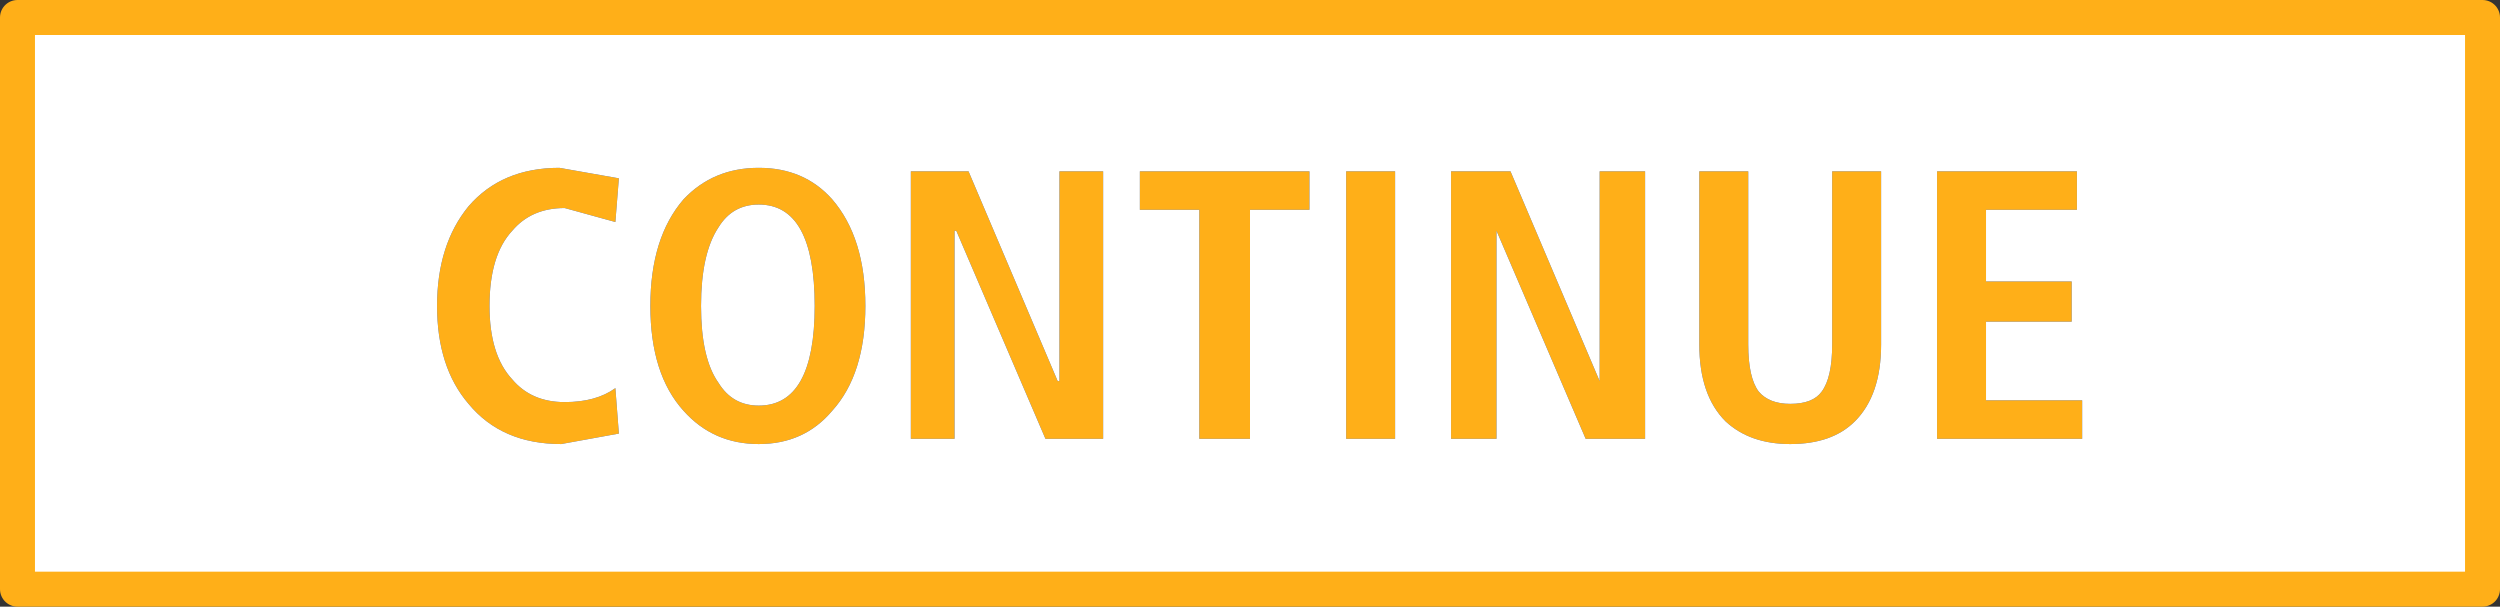
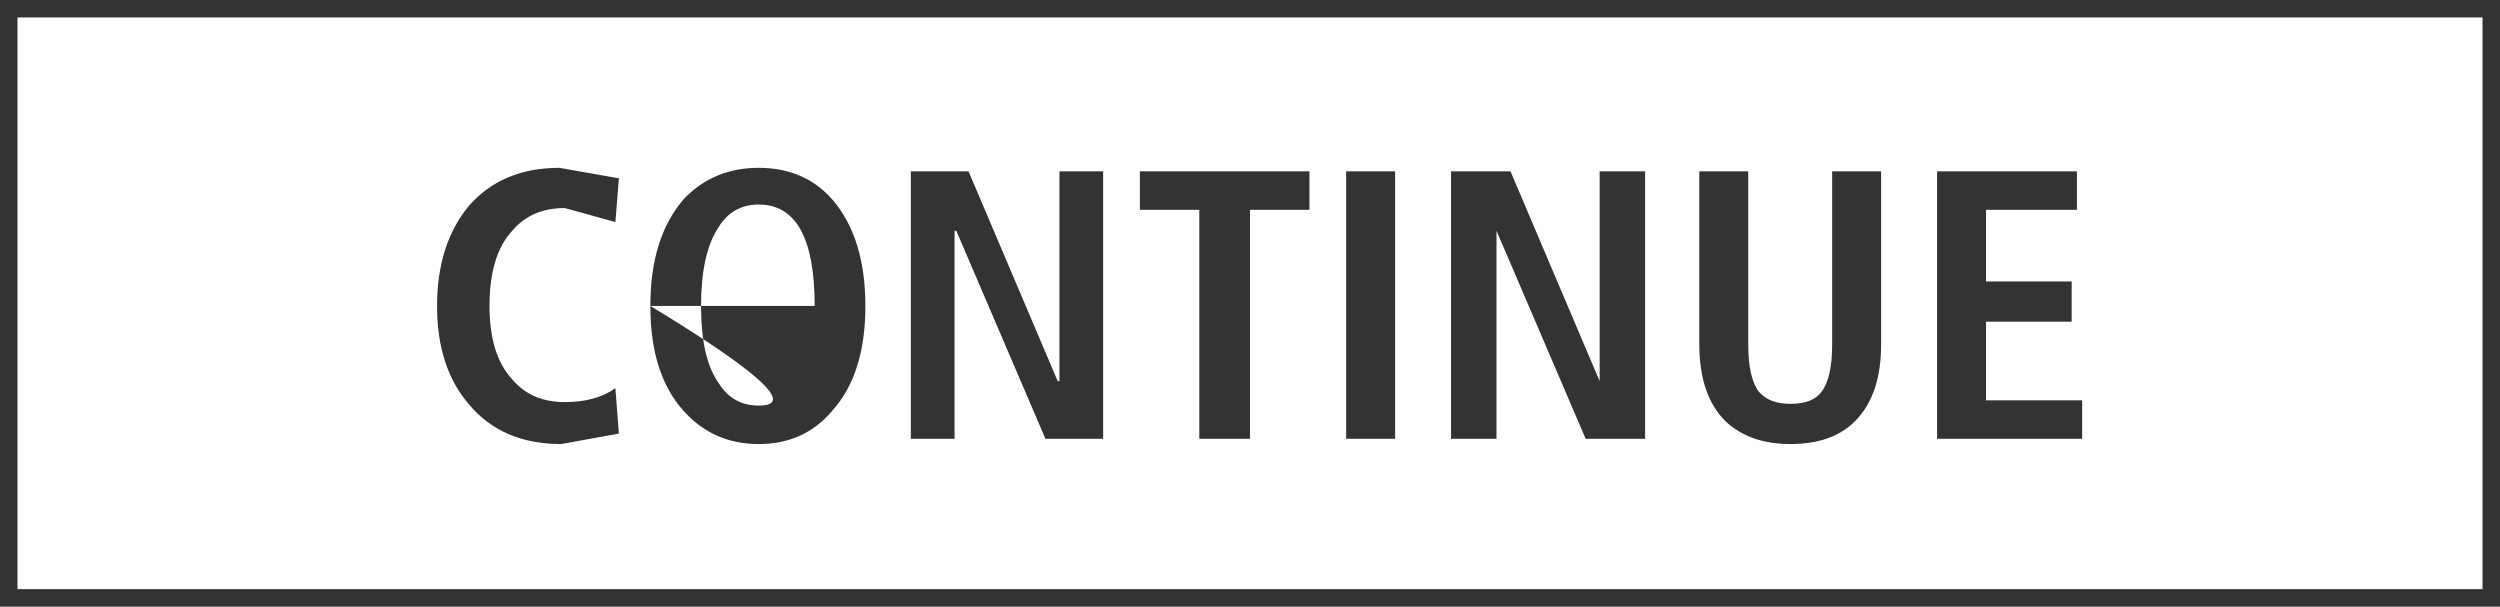
<svg xmlns="http://www.w3.org/2000/svg" height="17.35px" width="71.5px">
  <rect width="100%" height="100%" fill="#333333" stroke="none" />
  <g transform="matrix(1.0, 0.0, 0.0, 1.0, 55.35, -13.9)">
-     <path d="M3.9 21.95 L3.9 23.1 1.45 23.1 1.45 25.35 4.2 25.35 4.2 26.45 0.05 26.45 0.05 18.8 4.05 18.8 4.05 19.9 1.45 19.9 1.45 21.95 3.9 21.95 M-5.35 18.8 L-5.35 23.75 Q-5.35 24.7 -5.05 25.1 -4.75 25.45 -4.15 25.45 -3.5 25.45 -3.25 25.1 -2.95 24.7 -2.95 23.75 L-2.95 18.8 -1.55 18.8 -1.55 23.75 Q-1.55 25.2 -2.3 25.95 -2.95 26.6 -4.15 26.6 -5.3 26.6 -6.0 25.95 -6.75 25.2 -6.75 23.75 L-6.75 18.8 -5.35 18.8 M-16.85 18.8 L-15.45 18.8 -15.45 26.45 -16.85 26.45 -16.85 18.8 M-13.85 18.8 L-12.15 18.8 -9.6 24.8 -9.6 18.8 -8.3 18.8 -8.3 26.45 -10.0 26.45 -12.55 20.5 -12.55 26.45 -13.85 26.45 -13.85 18.8 M-28.0 20.5 L-28.05 20.5 -28.05 26.45 -29.3 26.45 -29.3 18.8 -27.65 18.8 -25.1 24.8 -25.05 24.8 -25.05 18.8 -23.8 18.8 -23.8 26.45 -25.45 26.45 -28.0 20.5 M-21.05 19.9 L-22.75 19.9 -22.75 18.8 -17.9 18.8 -17.9 19.9 -19.6 19.9 -19.6 26.45 -21.05 26.45 -21.05 19.9 M-32.05 22.65 Q-32.05 19.75 -33.65 19.75 -34.4 19.75 -34.8 20.4 -35.3 21.15 -35.3 22.65 -35.3 24.15 -34.8 24.85 -34.4 25.5 -33.65 25.5 -32.05 25.5 -32.05 22.65 M-36.75 22.65 Q-36.75 20.7 -35.8 19.6 -34.95 18.7 -33.65 18.7 -32.35 18.7 -31.55 19.6 -30.6 20.7 -30.6 22.65 -30.6 24.6 -31.55 25.65 -32.35 26.6 -33.65 26.6 -34.95 26.6 -35.8 25.65 -36.75 24.6 -36.75 22.65 M-40.7 20.5 Q-41.35 21.2 -41.35 22.65 -41.35 24.05 -40.7 24.75 -40.15 25.4 -39.2 25.4 -38.3 25.4 -37.75 25.0 L-37.65 26.3 -39.3 26.6 Q-41.0 26.6 -41.95 25.45 -42.85 24.4 -42.85 22.65 -42.85 20.9 -41.95 19.8 -41.0 18.7 -39.35 18.7 L-37.65 19.0 -37.75 20.25 -39.2 19.85 Q-40.15 19.85 -40.7 20.5" fill="#ffaf18" fill-rule="evenodd" stroke="none" />
-     <path d="M3.9 21.95 L1.45 21.95 1.45 19.9 4.05 19.9 4.05 18.8 0.05 18.8 0.05 26.45 4.2 26.45 4.2 25.35 1.45 25.35 1.45 23.1 3.9 23.1 3.9 21.95 M15.65 30.75 L-54.85 30.75 -54.85 14.4 15.65 14.4 15.65 30.75 M-40.7 20.5 Q-40.15 19.85 -39.2 19.85 L-37.75 20.25 -37.65 19.0 -39.35 18.7 Q-41.0 18.7 -41.95 19.8 -42.85 20.9 -42.85 22.65 -42.85 24.4 -41.95 25.45 -41.0 26.6 -39.3 26.6 L-37.65 26.3 -37.75 25.0 Q-38.3 25.4 -39.2 25.4 -40.15 25.4 -40.7 24.75 -41.35 24.05 -41.35 22.65 -41.35 21.2 -40.7 20.5 M-36.75 22.65 Q-36.75 24.6 -35.8 25.65 -34.95 26.6 -33.65 26.6 -32.35 26.6 -31.55 25.65 -30.6 24.6 -30.6 22.65 -30.6 20.7 -31.55 19.6 -32.35 18.7 -33.65 18.7 -34.95 18.7 -35.8 19.6 -36.75 20.7 -36.75 22.65 M-32.05 22.65 Q-32.05 25.5 -33.65 25.5 -34.4 25.5 -34.8 24.85 -35.3 24.15 -35.3 22.65 -35.3 21.15 -34.8 20.4 -34.4 19.75 -33.65 19.75 -32.05 19.75 -32.05 22.65 M-21.05 19.9 L-21.05 26.45 -19.6 26.45 -19.6 19.9 -17.9 19.9 -17.9 18.8 -22.75 18.8 -22.75 19.9 -21.05 19.9 M-28.0 20.5 L-25.45 26.45 -23.8 26.45 -23.8 18.8 -25.05 18.8 -25.05 24.8 -25.1 24.8 -27.65 18.8 -29.3 18.8 -29.3 26.45 -28.05 26.45 -28.05 20.5 -28.0 20.5 M-13.85 18.8 L-13.85 26.45 -12.55 26.45 -12.55 20.5 -10.0 26.45 -8.3 26.45 -8.3 18.8 -9.6 18.8 -9.6 24.8 -12.15 18.8 -13.85 18.8 M-16.85 18.8 L-16.85 26.45 -15.45 26.45 -15.45 18.8 -16.85 18.8 M-5.35 18.8 L-6.75 18.8 -6.75 23.75 Q-6.75 25.2 -6.0 25.95 -5.3 26.6 -4.15 26.6 -2.95 26.6 -2.3 25.95 -1.55 25.2 -1.55 23.75 L-1.55 18.8 -2.95 18.8 -2.95 23.75 Q-2.95 24.7 -3.25 25.1 -3.5 25.45 -4.15 25.45 -4.75 25.45 -5.05 25.1 -5.35 24.7 -5.35 23.75 L-5.35 18.8" fill="#ffffff" fill-rule="evenodd" stroke="none" />
-     <path d="M15.65 30.75 L-54.85 30.75 -54.85 14.4 15.65 14.4 15.65 30.75 Z" fill="none" stroke="#ffaf18" stroke-linecap="round" stroke-linejoin="round" stroke-width="1.0" />
+     <path d="M3.9 21.95 L1.45 21.95 1.45 19.9 4.05 19.9 4.05 18.8 0.05 18.8 0.05 26.45 4.2 26.45 4.2 25.35 1.45 25.35 1.45 23.1 3.9 23.1 3.9 21.95 M15.65 30.75 L-54.85 30.75 -54.85 14.4 15.65 14.4 15.65 30.75 M-40.7 20.5 Q-40.15 19.85 -39.2 19.85 L-37.75 20.25 -37.65 19.0 -39.35 18.7 Q-41.0 18.7 -41.95 19.8 -42.85 20.9 -42.85 22.65 -42.85 24.4 -41.95 25.45 -41.0 26.6 -39.3 26.6 L-37.65 26.3 -37.75 25.0 Q-38.3 25.4 -39.2 25.4 -40.15 25.4 -40.7 24.75 -41.35 24.05 -41.35 22.65 -41.35 21.2 -40.7 20.5 M-36.75 22.65 Q-36.75 24.6 -35.8 25.65 -34.95 26.6 -33.65 26.6 -32.35 26.6 -31.55 25.65 -30.6 24.6 -30.6 22.65 -30.6 20.7 -31.55 19.6 -32.35 18.7 -33.65 18.7 -34.95 18.7 -35.8 19.6 -36.75 20.7 -36.75 22.65 Q-32.05 25.5 -33.65 25.5 -34.4 25.5 -34.8 24.85 -35.3 24.15 -35.3 22.65 -35.3 21.15 -34.8 20.4 -34.4 19.75 -33.65 19.75 -32.05 19.75 -32.05 22.65 M-21.05 19.9 L-21.05 26.45 -19.6 26.45 -19.6 19.9 -17.9 19.9 -17.9 18.8 -22.75 18.8 -22.75 19.9 -21.05 19.9 M-28.0 20.5 L-25.45 26.45 -23.8 26.45 -23.8 18.8 -25.05 18.8 -25.05 24.8 -25.1 24.8 -27.65 18.8 -29.3 18.8 -29.3 26.45 -28.05 26.45 -28.05 20.5 -28.0 20.5 M-13.85 18.8 L-13.85 26.45 -12.55 26.45 -12.55 20.5 -10.0 26.45 -8.3 26.45 -8.3 18.8 -9.6 18.8 -9.6 24.8 -12.15 18.8 -13.85 18.8 M-16.85 18.8 L-16.85 26.45 -15.45 26.45 -15.45 18.8 -16.85 18.8 M-5.35 18.8 L-6.75 18.8 -6.75 23.75 Q-6.75 25.2 -6.0 25.95 -5.3 26.6 -4.15 26.6 -2.95 26.6 -2.3 25.95 -1.55 25.2 -1.55 23.75 L-1.55 18.8 -2.95 18.8 -2.95 23.75 Q-2.95 24.7 -3.25 25.1 -3.5 25.45 -4.15 25.45 -4.75 25.45 -5.05 25.1 -5.35 24.7 -5.35 23.75 L-5.35 18.8" fill="#ffffff" fill-rule="evenodd" stroke="none" />
  </g>
</svg>